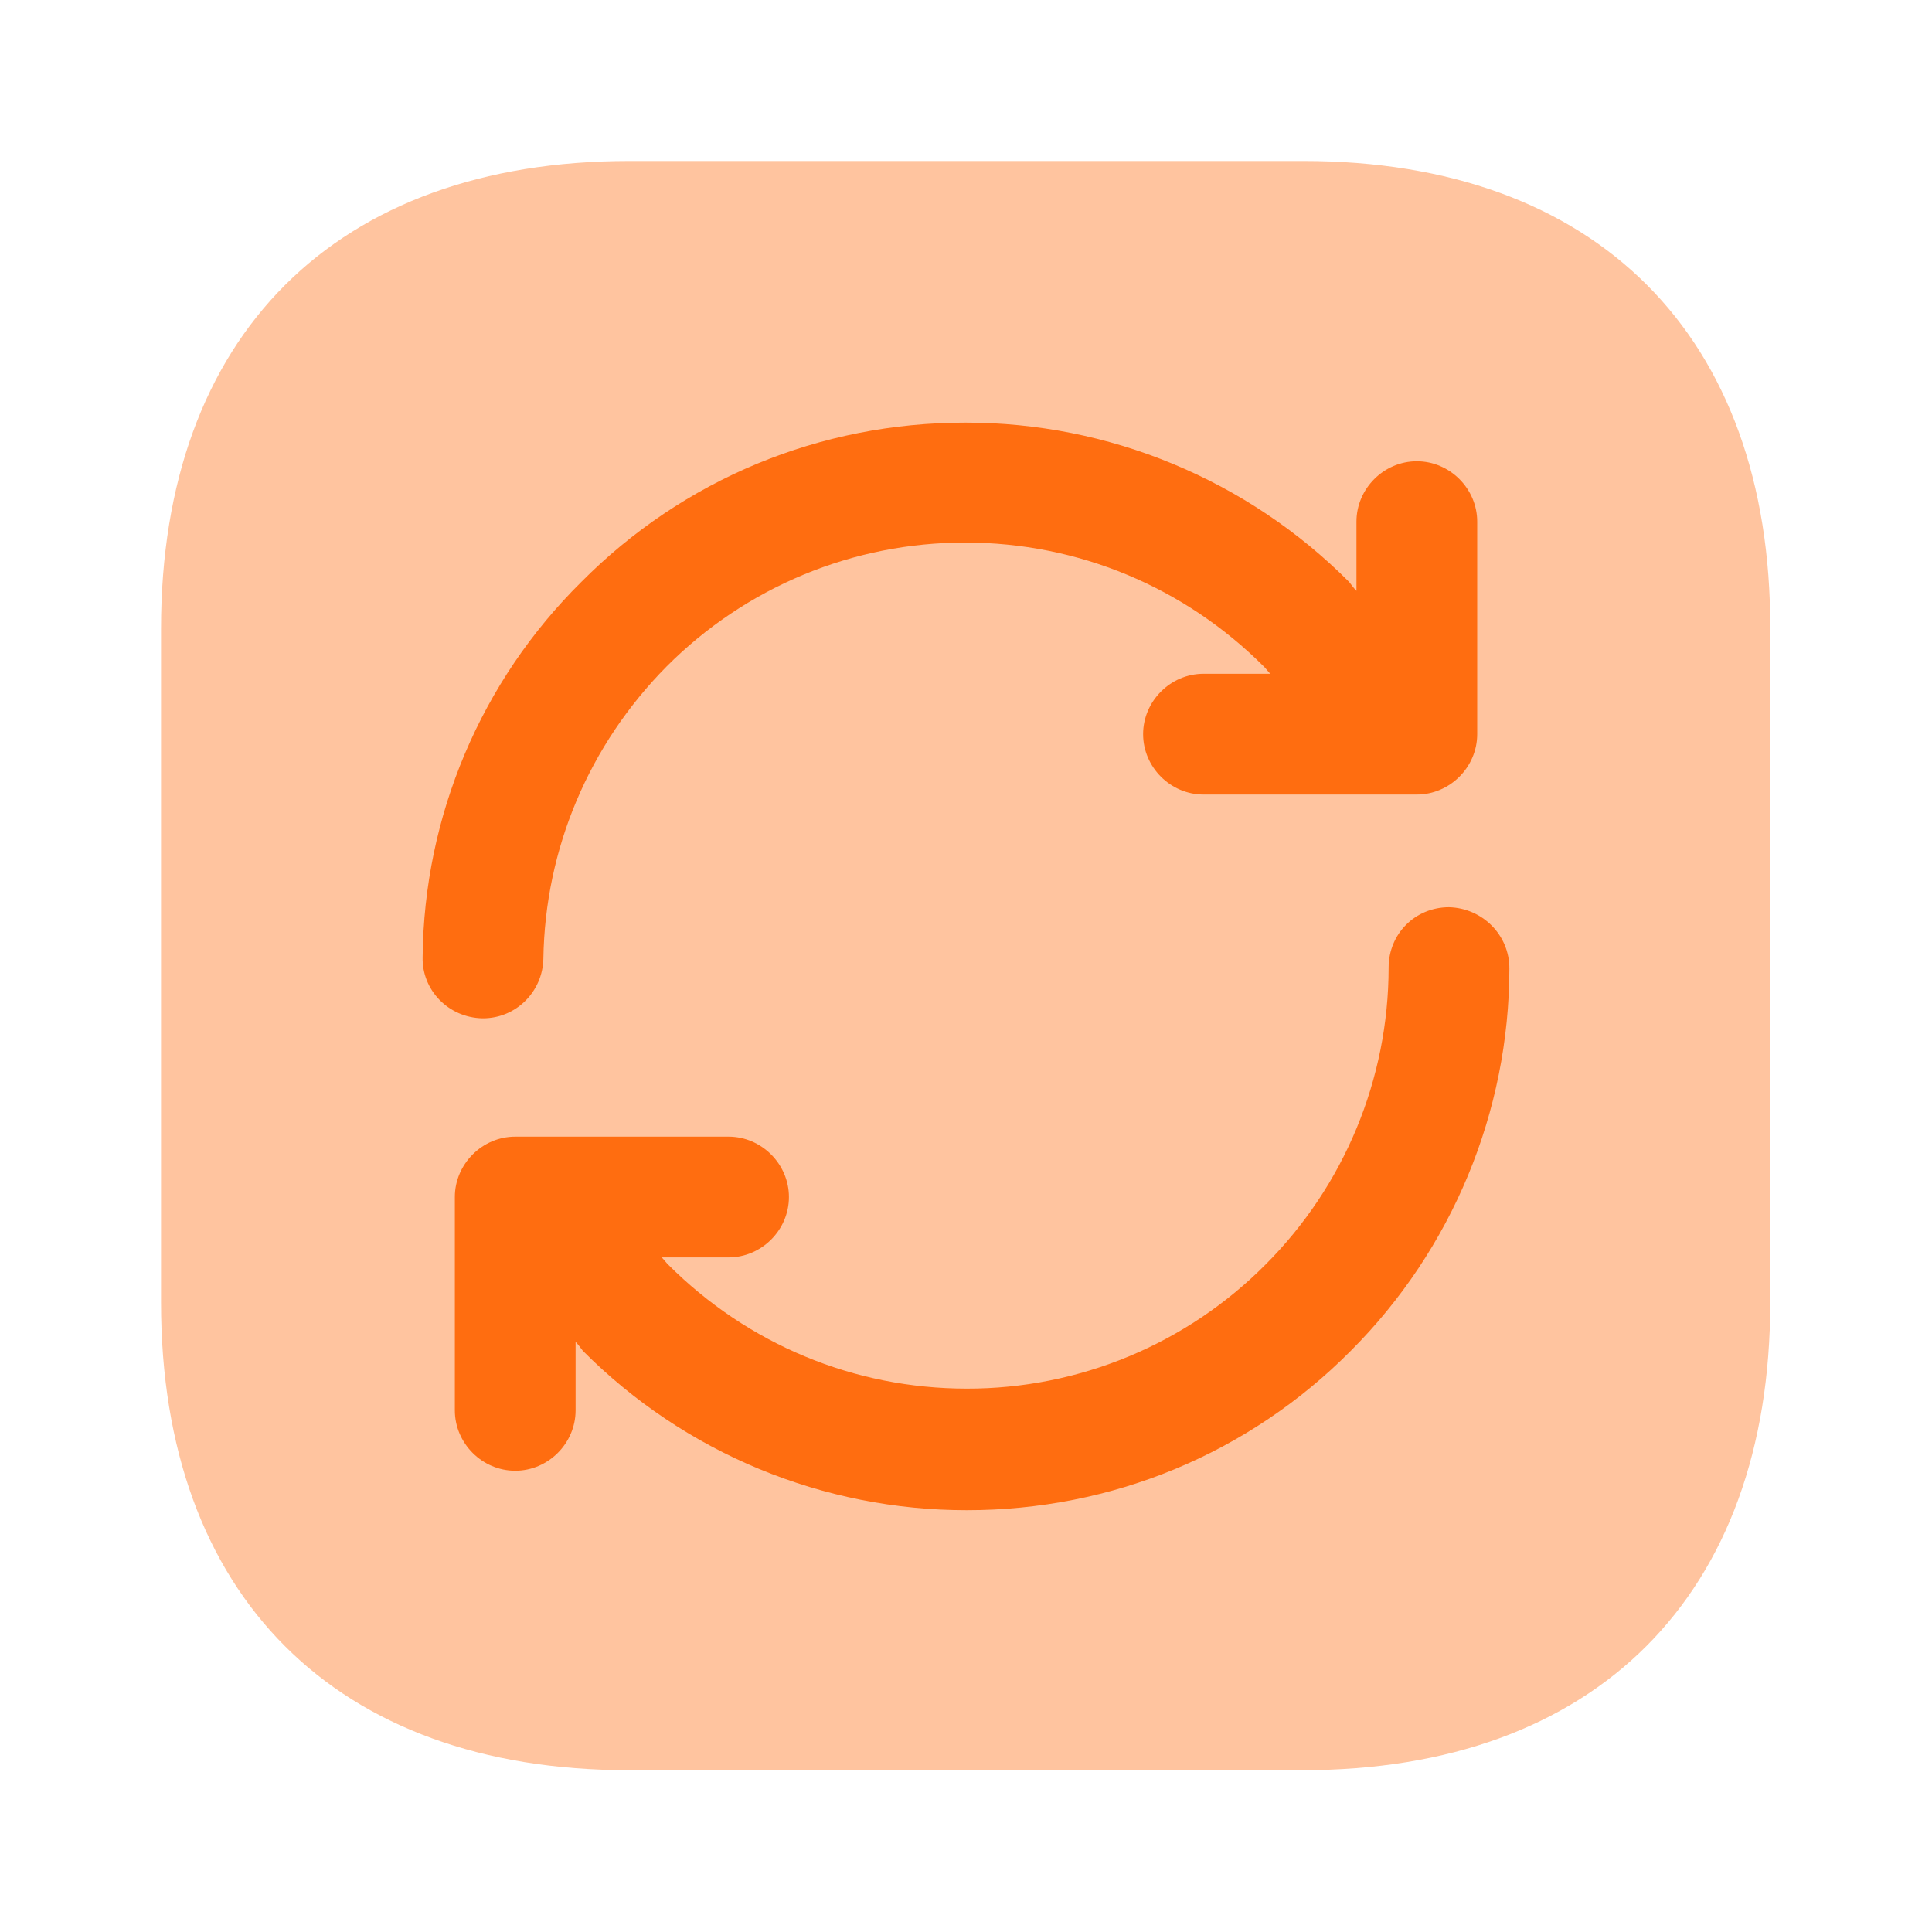
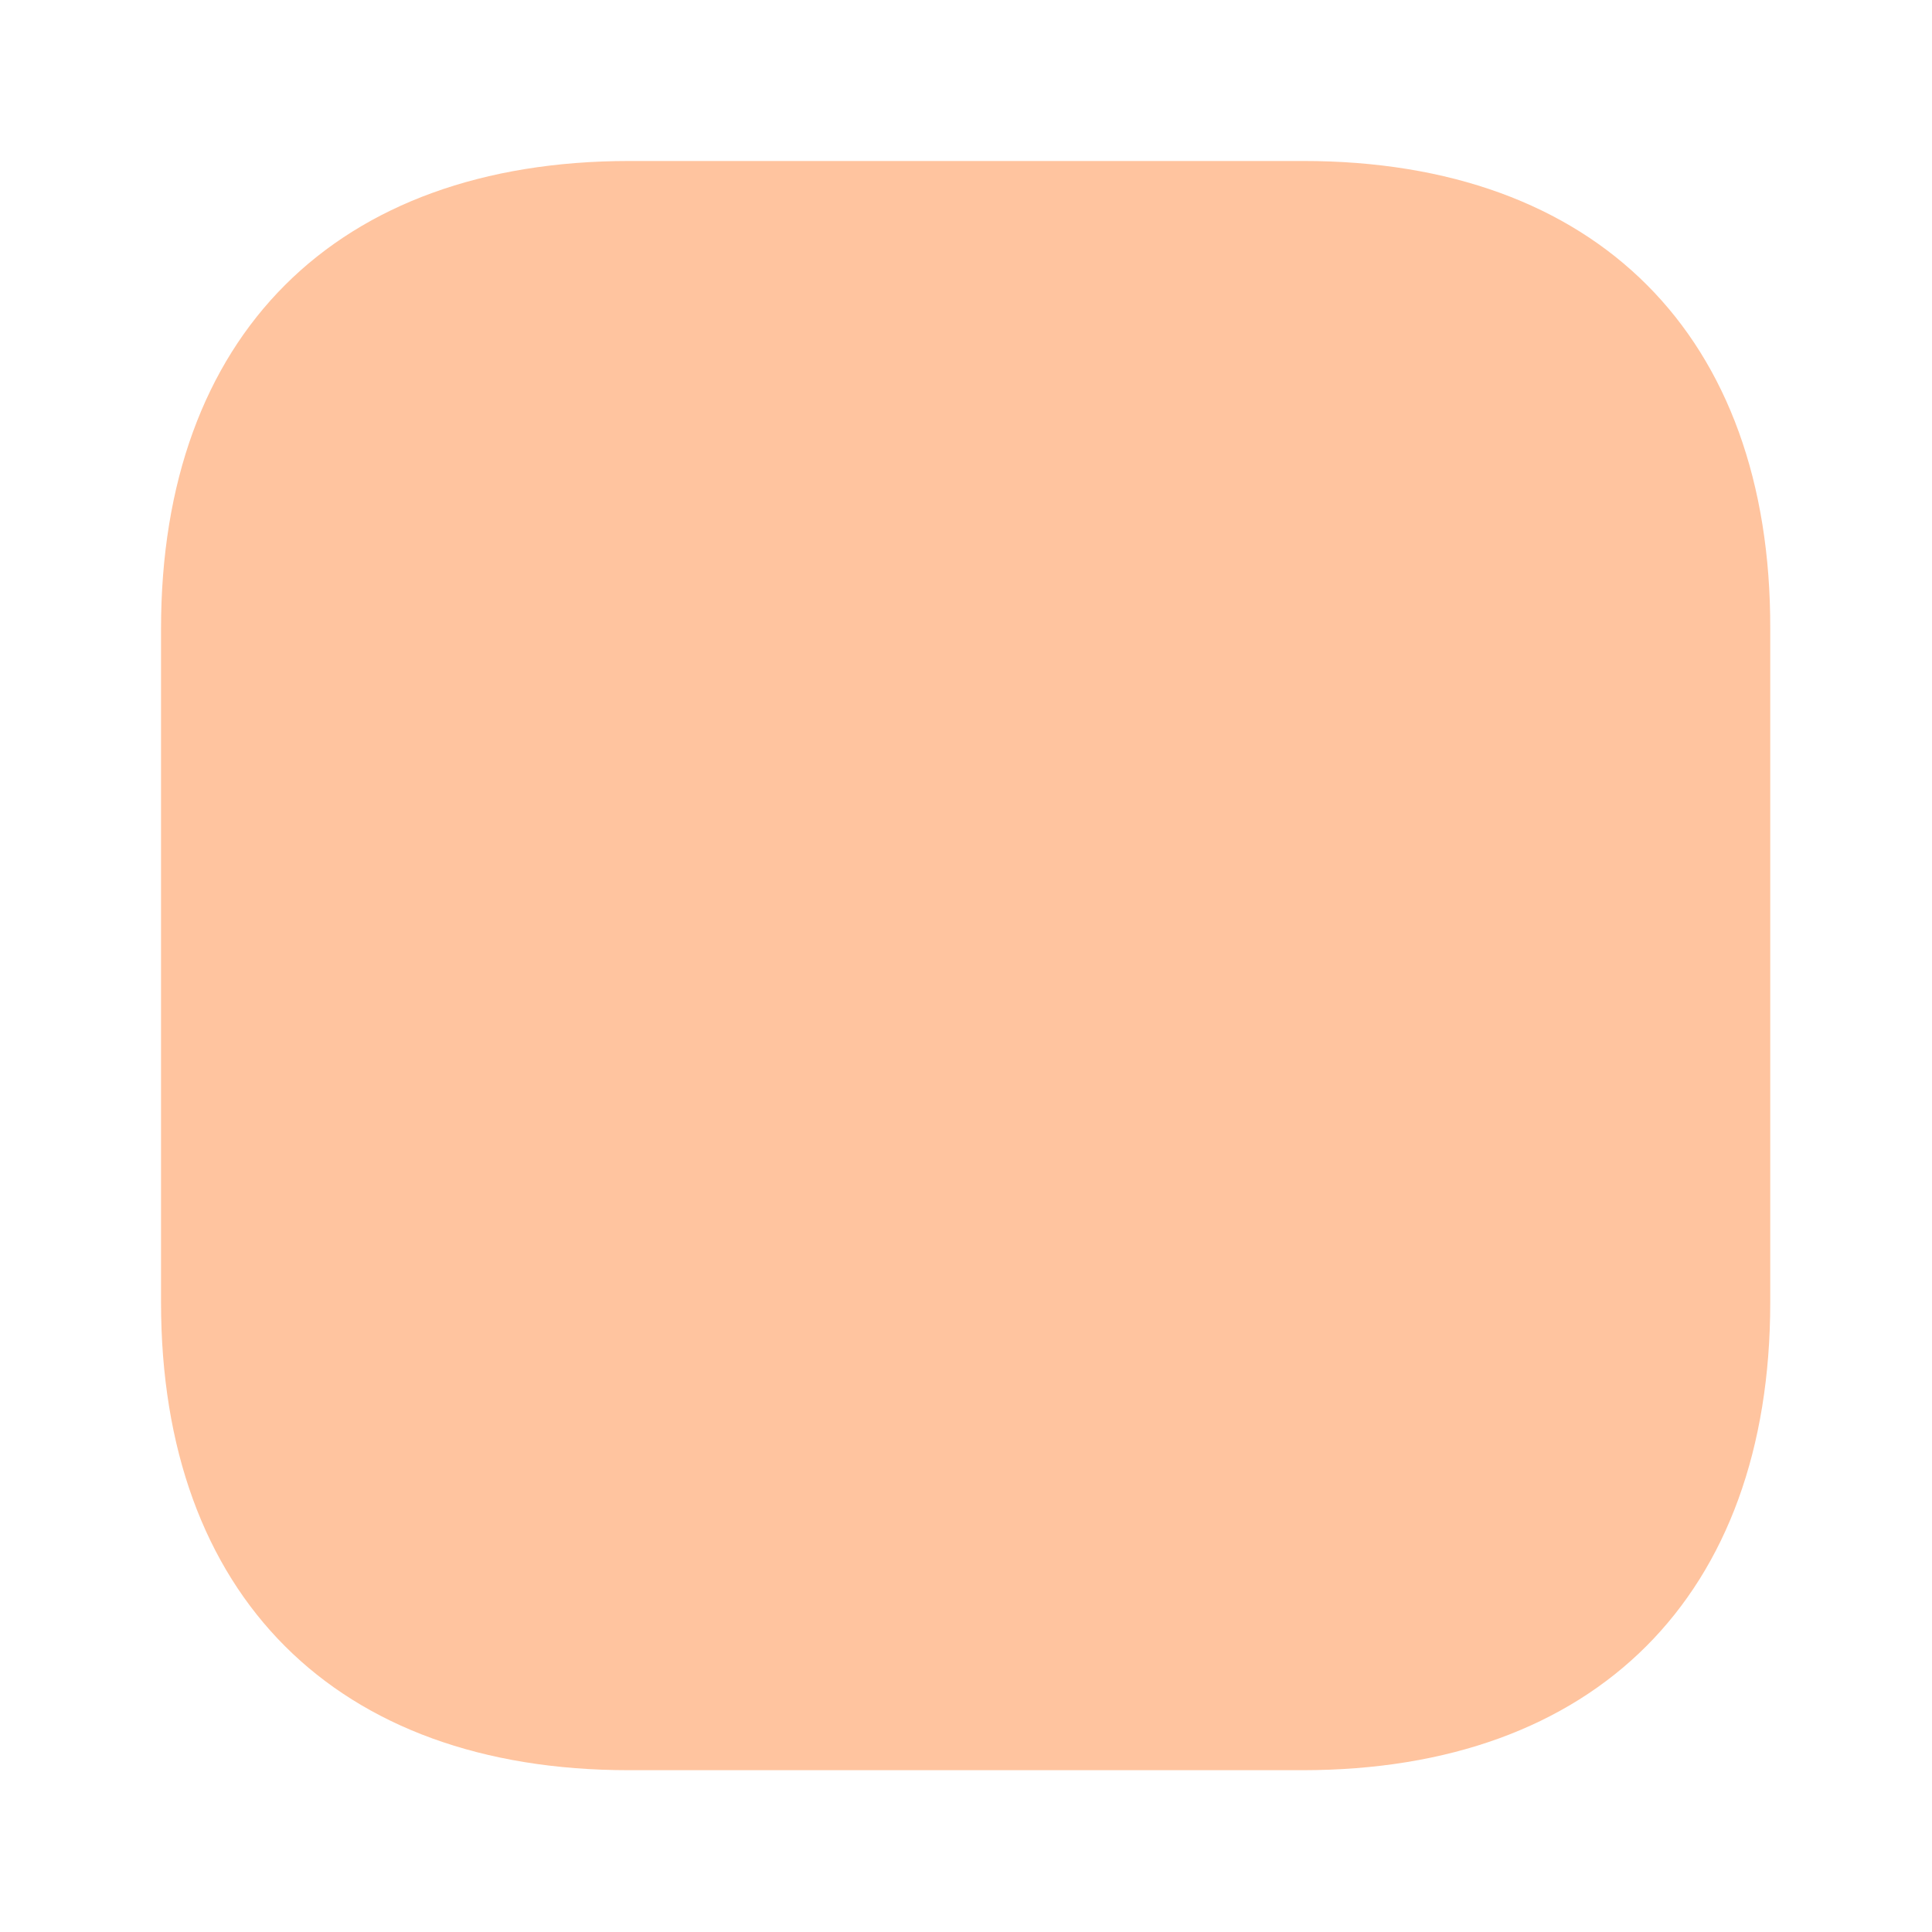
<svg xmlns="http://www.w3.org/2000/svg" width="40" height="40" viewBox="0 0 40 40" fill="none">
  <g id="Iconsax/Bulk/refreshsquare">
    <path id="Vector" opacity="0.4" d="M26.984 3.333H13.034C6.951 3.333 3.334 6.95 3.334 13.017V26.967C3.334 33.033 6.951 36.65 13.017 36.65H26.967C33.034 36.65 36.651 33.033 36.651 26.967V13.017C36.667 6.95 33.051 3.333 26.984 3.333Z" fill="#FF6D10" />
-     <path id="Vector_2" d="M30 18.783C29.3 18.783 28.75 19.333 28.75 20.033C28.748 22.34 27.831 24.552 26.2 26.183C25.39 26.998 24.427 27.645 23.366 28.085C22.304 28.526 21.166 28.752 20.017 28.75C17.684 28.75 15.484 27.833 13.834 26.183C13.784 26.133 13.75 26.083 13.7 26.033H15.084C15.767 26.033 16.334 25.467 16.334 24.783C16.334 24.1 15.767 23.533 15.084 23.533H10.667C9.984 23.533 9.417 24.1 9.417 24.783V29.2C9.417 29.883 9.984 30.45 10.667 30.45C11.35 30.45 11.917 29.883 11.917 29.2V27.783C11.967 27.833 12.017 27.9 12.067 27.967C13.109 29.014 14.348 29.845 15.712 30.411C17.077 30.977 18.54 31.268 20.017 31.267C23.017 31.267 25.85 30.1 27.967 27.967C30.066 25.866 31.247 23.02 31.25 20.05C31.25 19.35 30.684 18.8 30 18.783ZM10 21.083C10.684 21.083 11.234 20.533 11.25 19.85C11.284 17.567 12.2 15.417 13.8 13.8C14.611 12.985 15.574 12.339 16.635 11.898C17.697 11.457 18.835 11.232 19.984 11.233C22.317 11.233 24.517 12.15 26.167 13.8C26.217 13.85 26.25 13.9 26.3 13.95H24.917C24.234 13.95 23.667 14.517 23.667 15.2C23.667 15.883 24.234 16.45 24.917 16.45H29.334C30.017 16.45 30.584 15.883 30.584 15.2V10.8C30.584 10.117 30.017 9.55 29.334 9.55C28.65 9.55 28.084 10.117 28.084 10.8V12.233C28.034 12.183 27.984 12.117 27.934 12.05C26.892 11.003 25.653 10.172 24.288 9.606C22.924 9.039 21.461 8.748 19.984 8.75C16.984 8.75 14.15 9.917 12.034 12.05C9.957 14.104 8.777 16.896 8.75 19.817C8.734 20.5 9.284 21.067 9.984 21.083H10Z" fill="#FF6D10" />
  </g>
</svg>